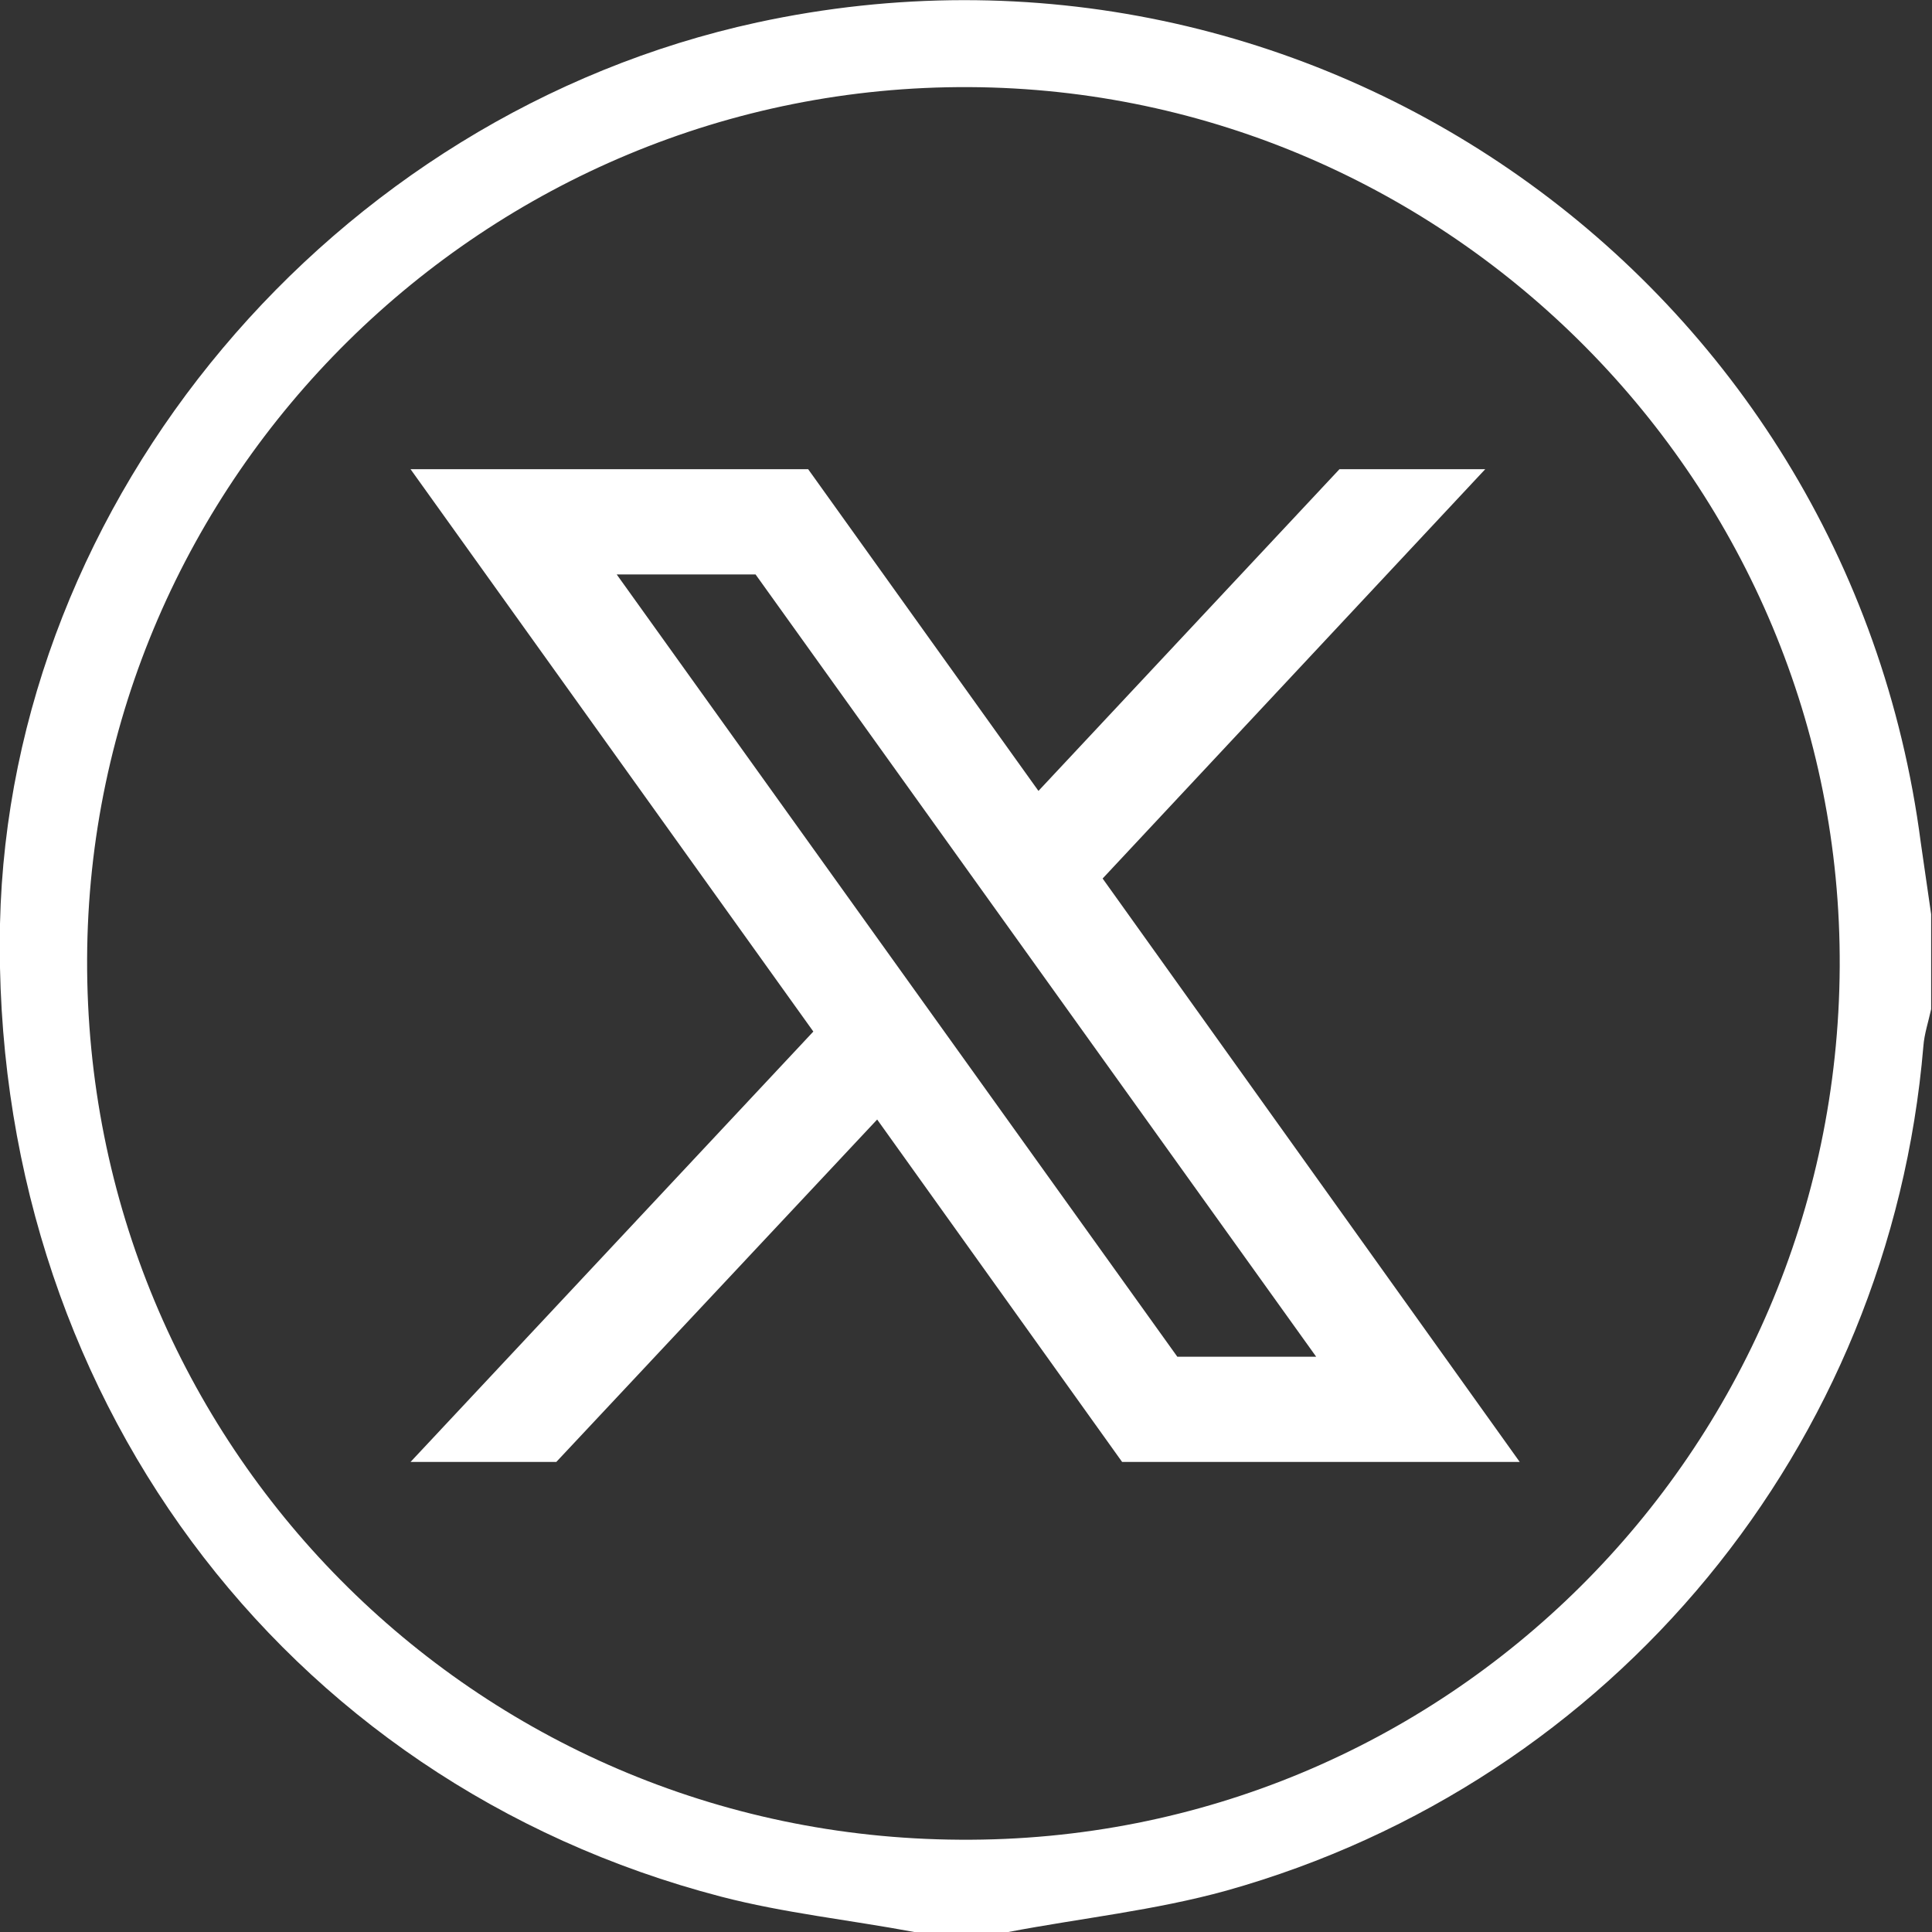
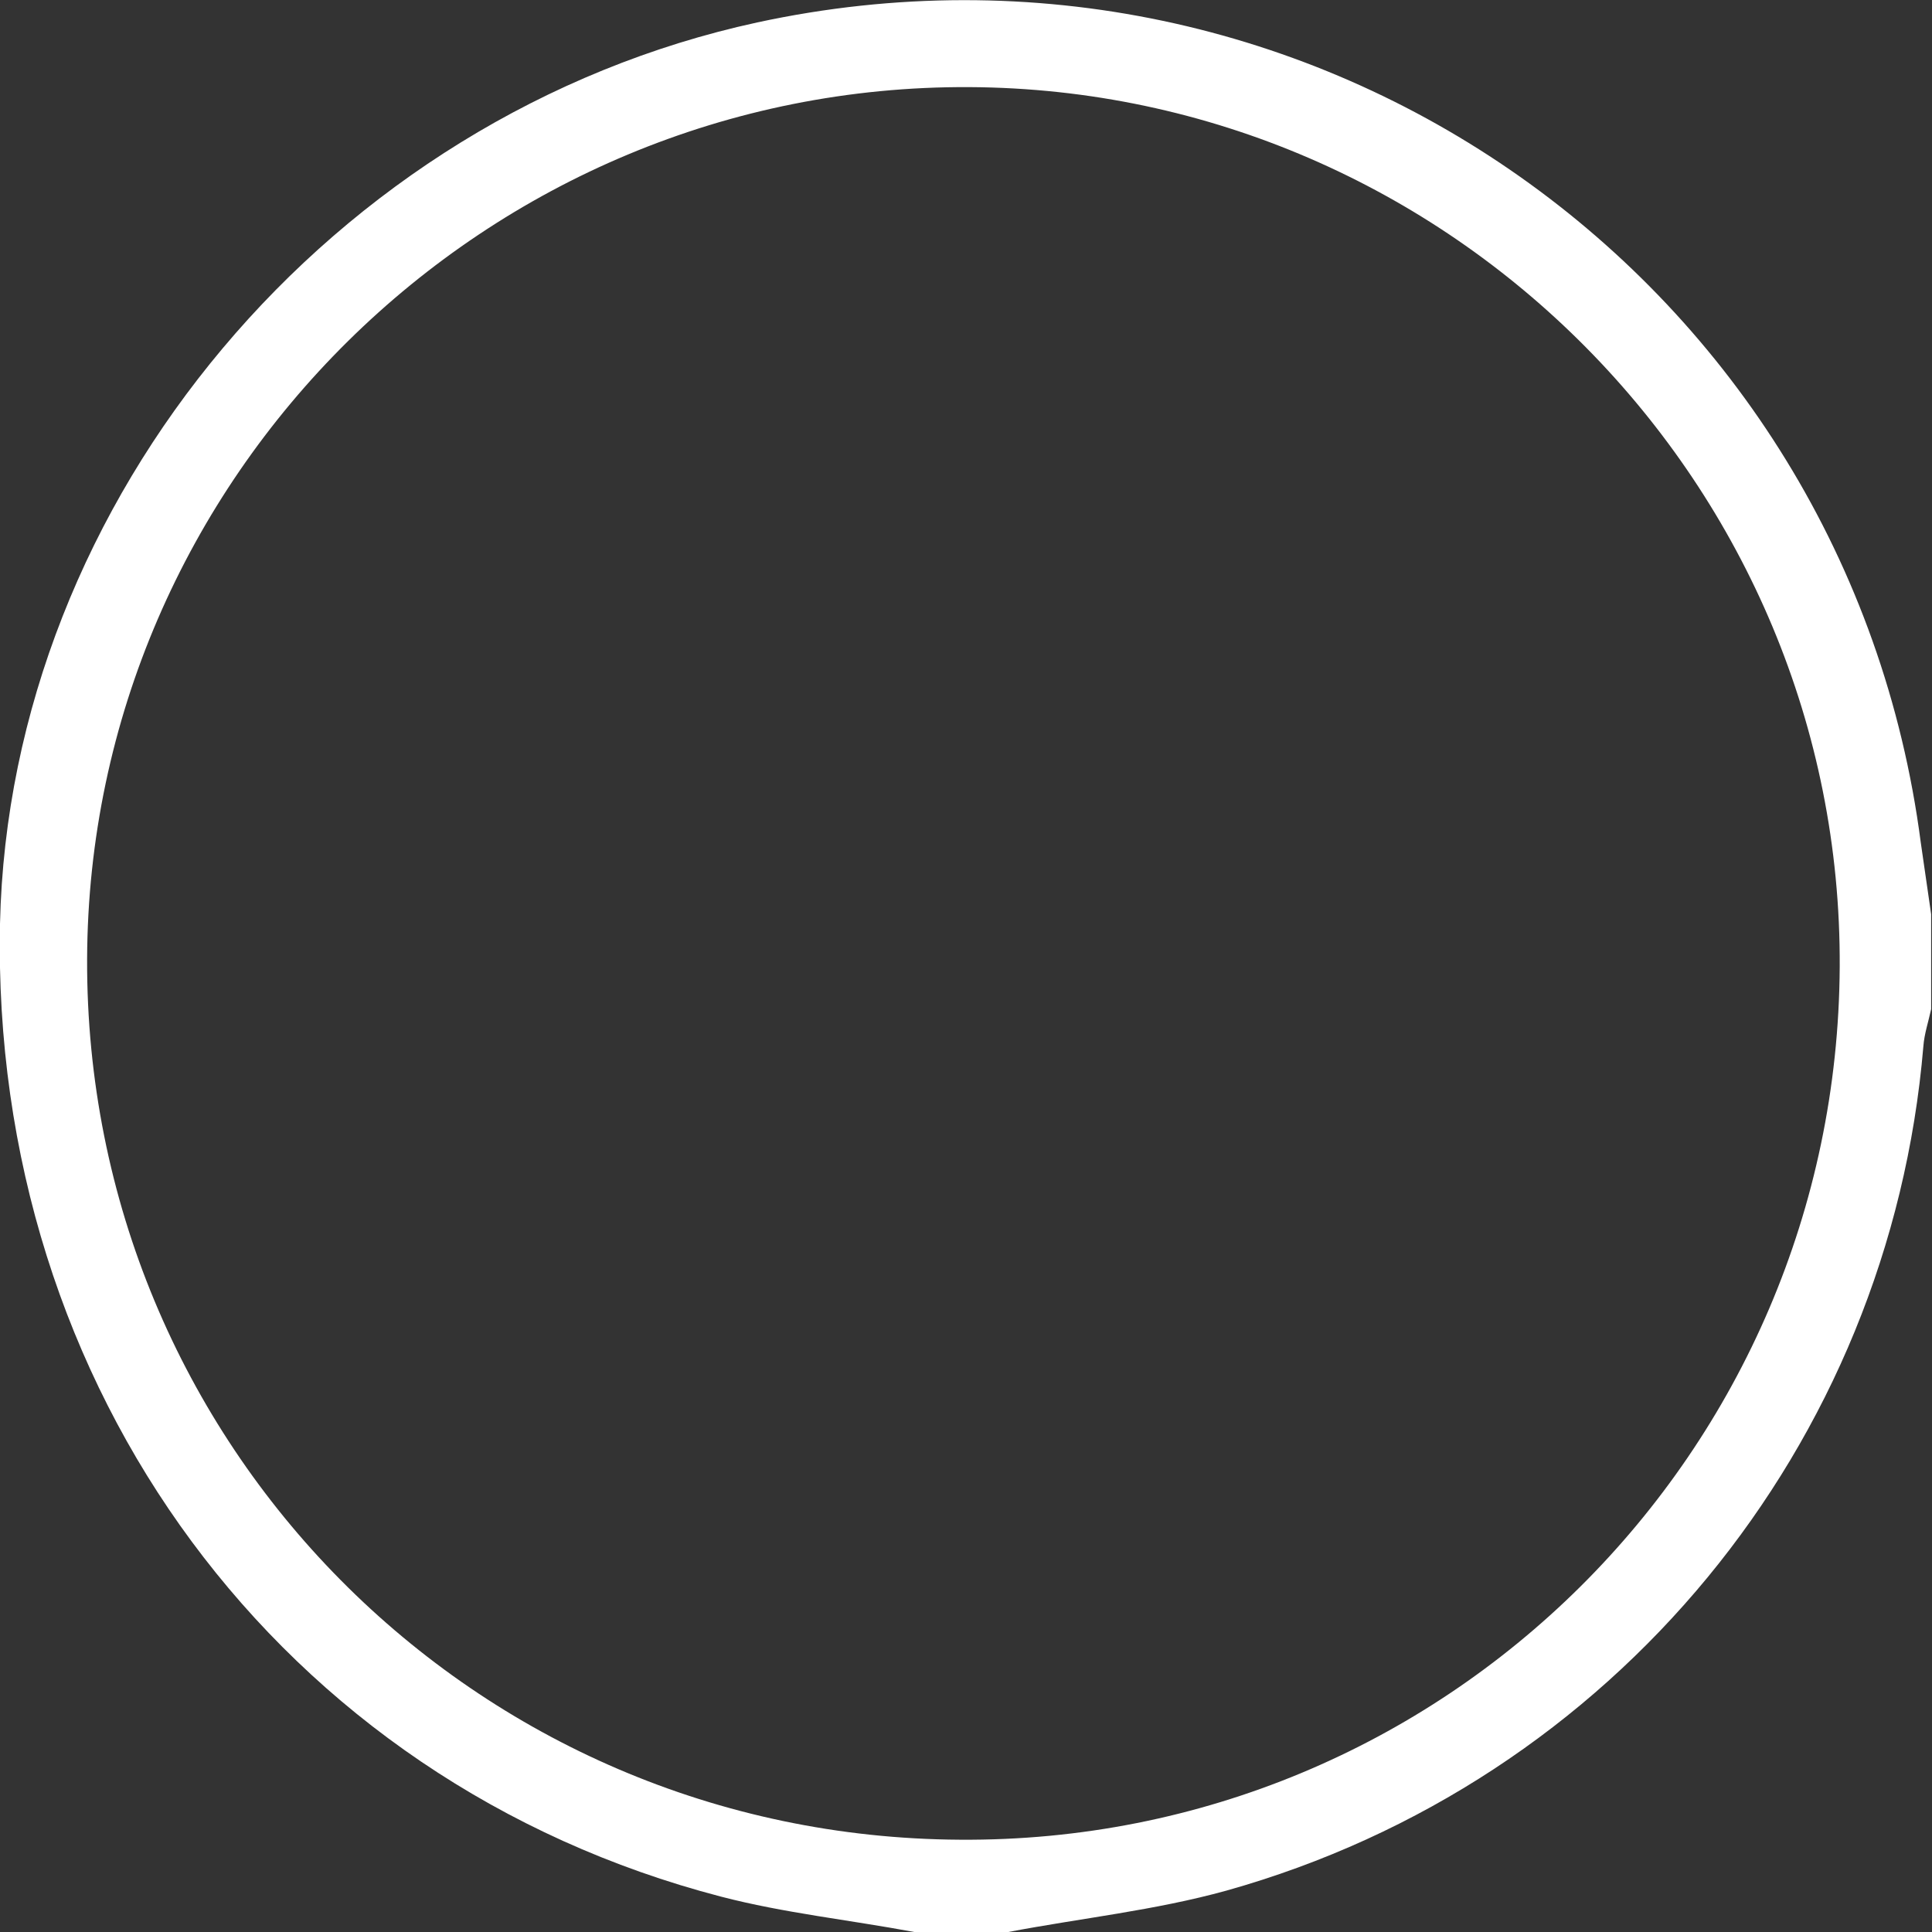
<svg xmlns="http://www.w3.org/2000/svg" id="Layer_1" version="1.1" viewBox="0 0 224 224">
  <rect x="0" y="0" width="224" height="224" fill="#333333" stroke="none" />
  <defs>
    <style>
      .st0 {
        fill: #fff;
      }
    </style>
  </defs>
  <g id="Group_137">
-     <path id="Path_197" class="st0" d="M127.8,101.9l44.4-47.5h-16.9l-34.9,37.3-26.7-37.3h-46.1l46.7,65.2-46.7,49.9h16.9l37.2-39.7,28.4,39.7h46.1l-48.4-67.7ZM71.5,66.6h16.1l65,90.7h-16.1l-65-90.7Z" />
-   </g>
+     </g>
  <path class="st0" d="M106,224c-7.5-1.4-15.1-2.2-22.4-4.1C32.5,206.6-1.1,161,0,107.1,1.1,57.8,38.5,13.3,87.8,2.6c64.3-13.9,126.4,29.8,134.9,95.1.4,2.8.8,5.5,1.2,8.3v11c-.3,1.4-.8,2.9-.9,4.3-3.9,46.3-35.9,85.3-80.8,97.9-8.3,2.3-16.9,3.2-25.3,4.8h-11ZM213.3,112.1c.3-55.8-45.1-101.7-100.9-102C56.4,9.8,10.3,55.3,10.1,111.2c-.2,56.2,44.9,101.8,101.2,102.1,56.1.4,101.7-44.9,102-101.2Z" />
</svg>